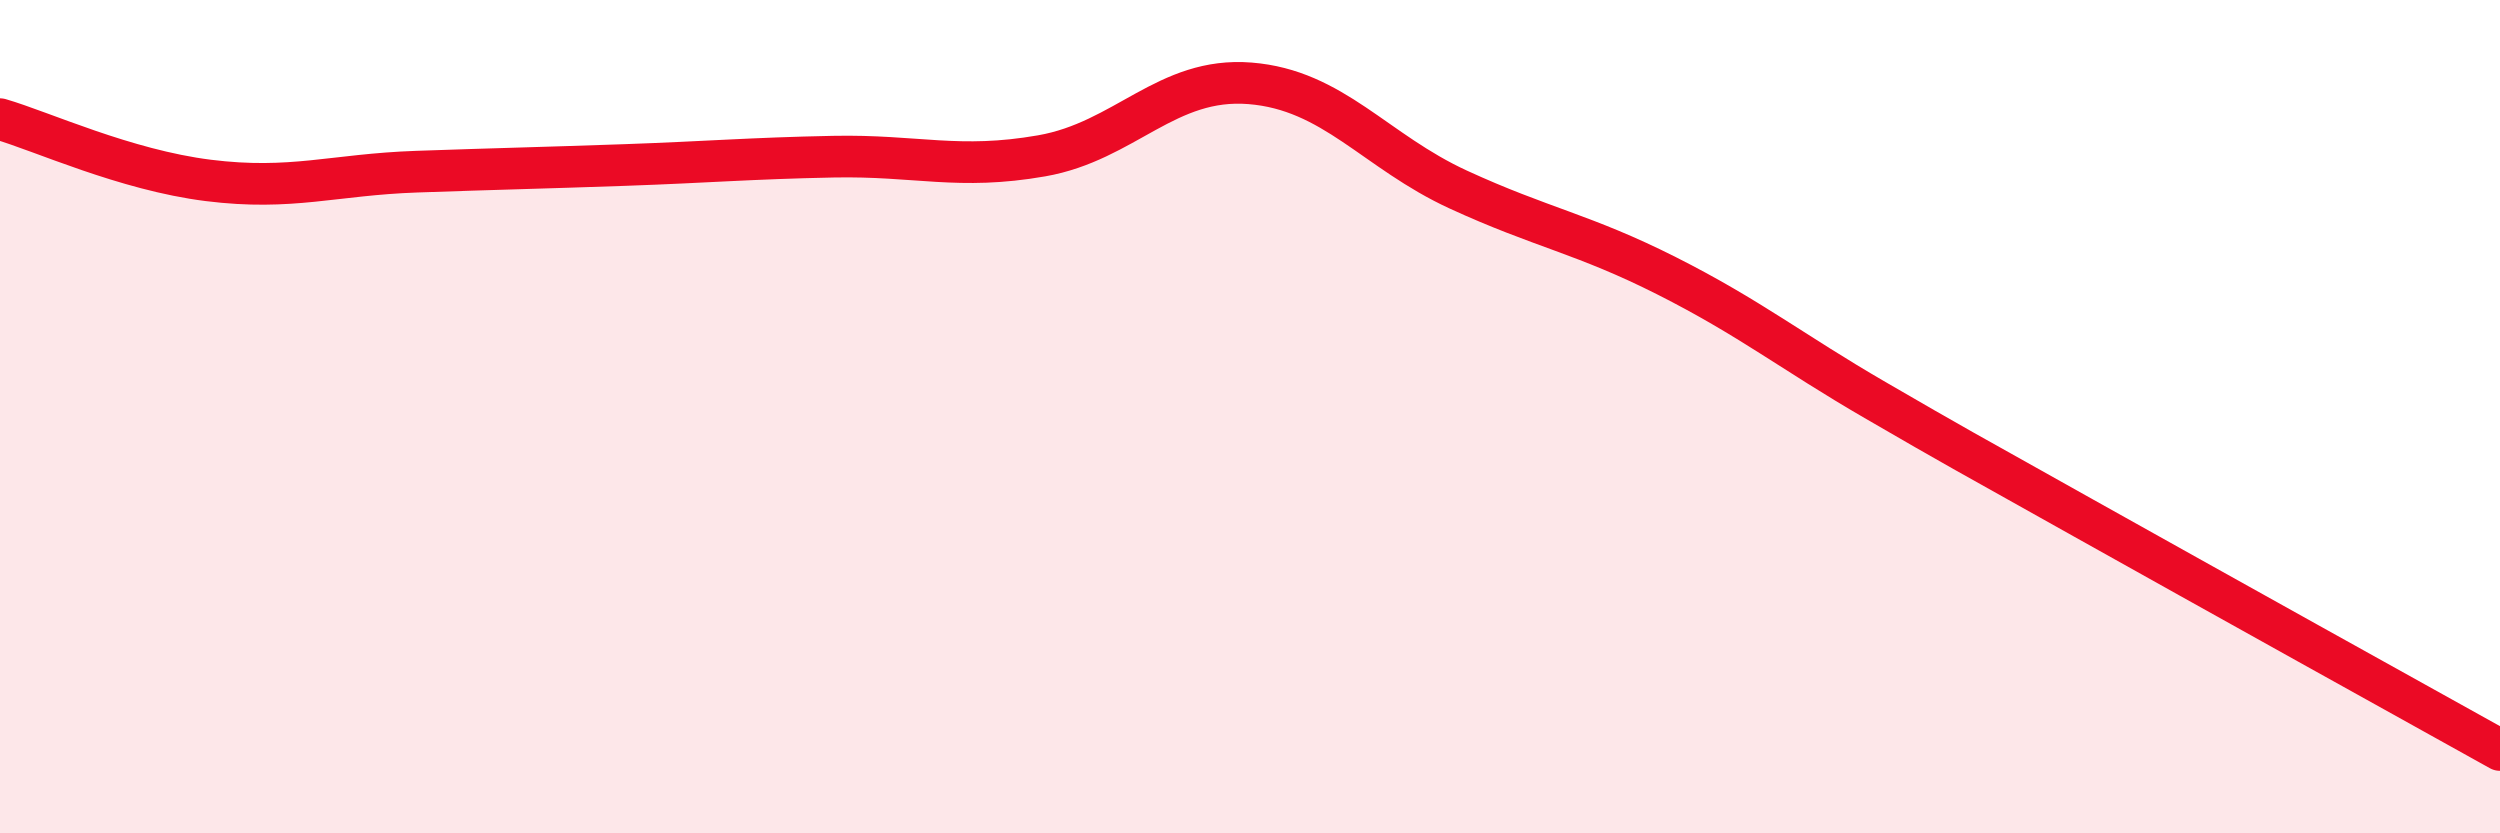
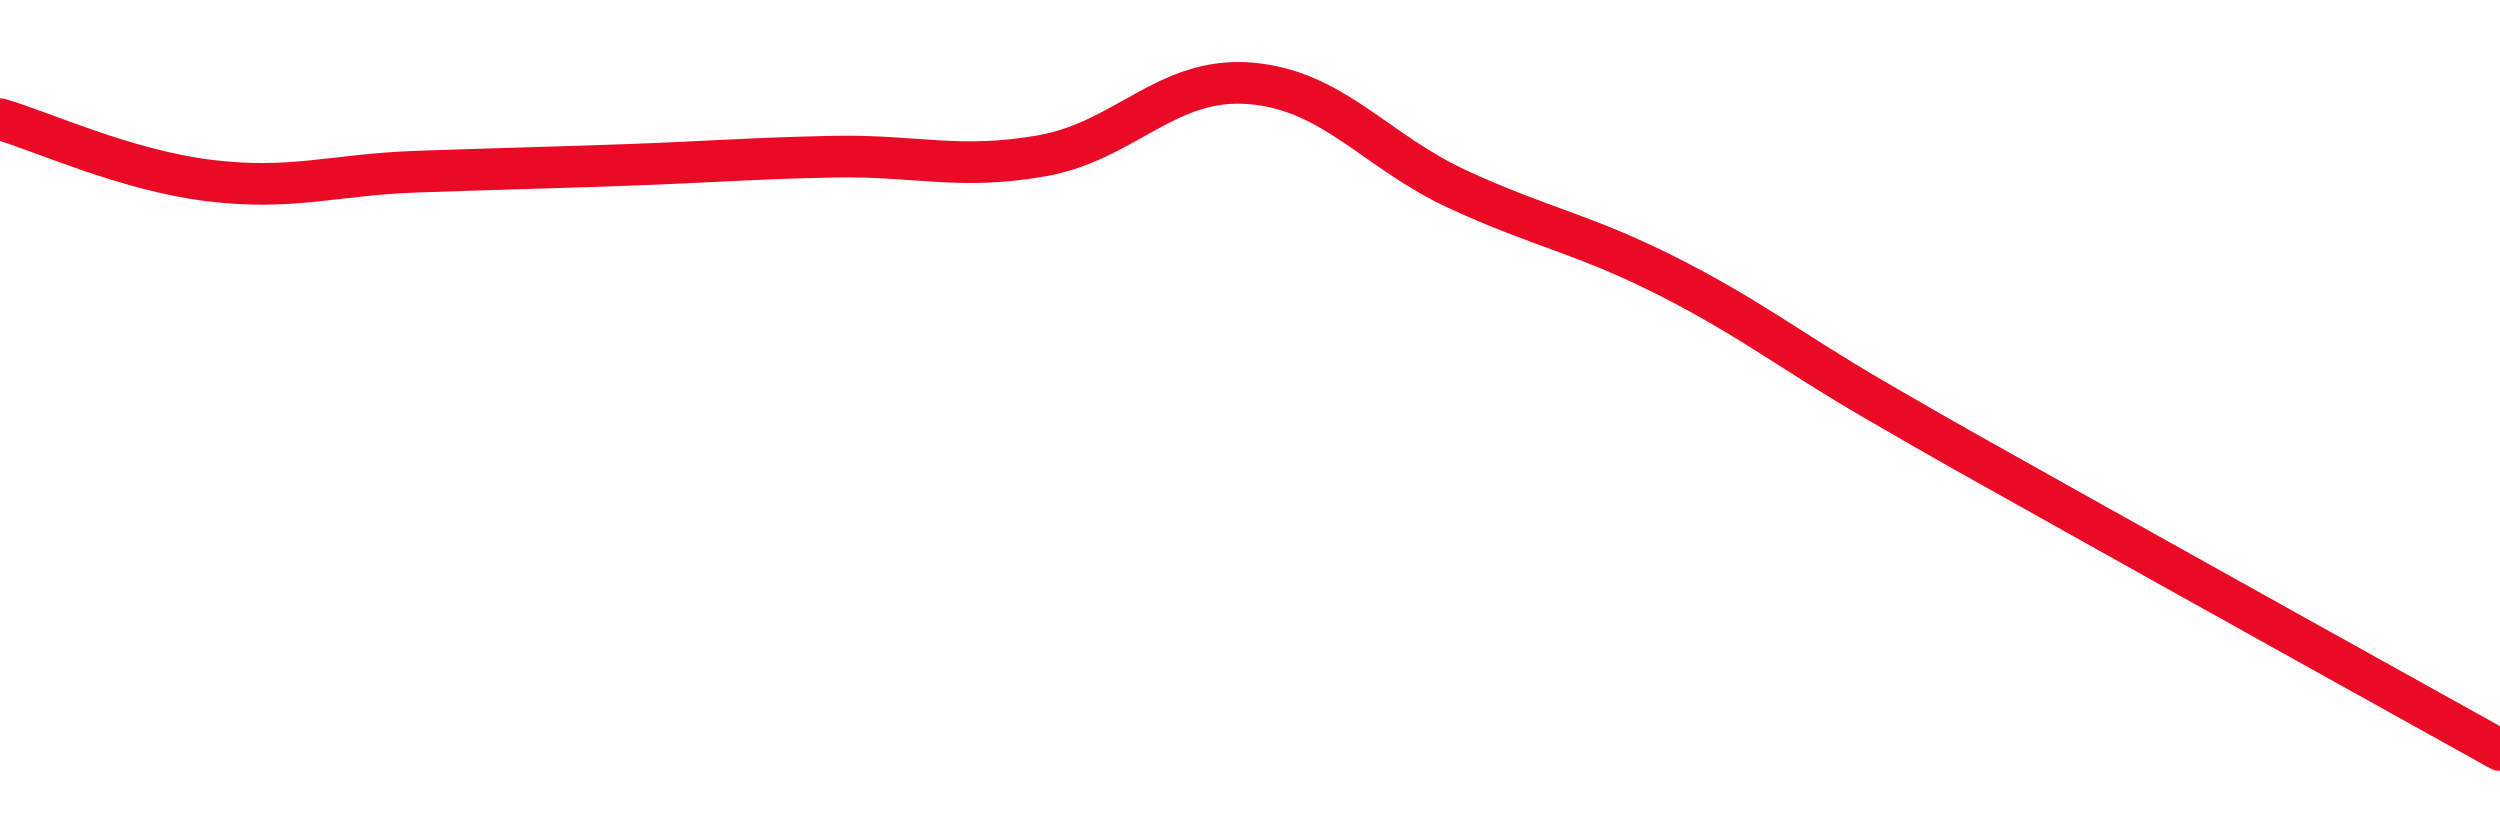
<svg xmlns="http://www.w3.org/2000/svg" width="60" height="20" viewBox="0 0 60 20">
-   <path d="M 0,2.86 C 1,3.15 3,4.08 5,4.33 C 7,4.58 8,4.19 10,4.12 C 12,4.05 13,4.03 15,3.96 C 17,3.89 18,3.8 20,3.76 C 22,3.72 23,4.09 25,3.74 C 27,3.39 28,1.84 30,2 C 32,2.16 33,3.63 35,4.55 C 37,5.47 38,5.61 40,6.62 C 42,7.63 43,8.44 45,9.6 C 47,10.76 47,10.75 50,12.43 C 53,14.11 58,16.89 60,18L60 20L0 20Z" fill="#EB0A25" opacity="0.1" stroke-linecap="round" stroke-linejoin="round" />
  <path d="M 0,2.86 C 1,3.15 3,4.08 5,4.33 C 7,4.58 8,4.19 10,4.12 C 12,4.05 13,4.03 15,3.96 C 17,3.89 18,3.8 20,3.76 C 22,3.72 23,4.09 25,3.74 C 27,3.39 28,1.84 30,2 C 32,2.16 33,3.63 35,4.55 C 37,5.47 38,5.61 40,6.62 C 42,7.63 43,8.44 45,9.6 C 47,10.76 47,10.75 50,12.43 C 53,14.11 58,16.89 60,18" stroke="#EB0A25" stroke-width="1" fill="none" stroke-linecap="round" stroke-linejoin="round" />
</svg>